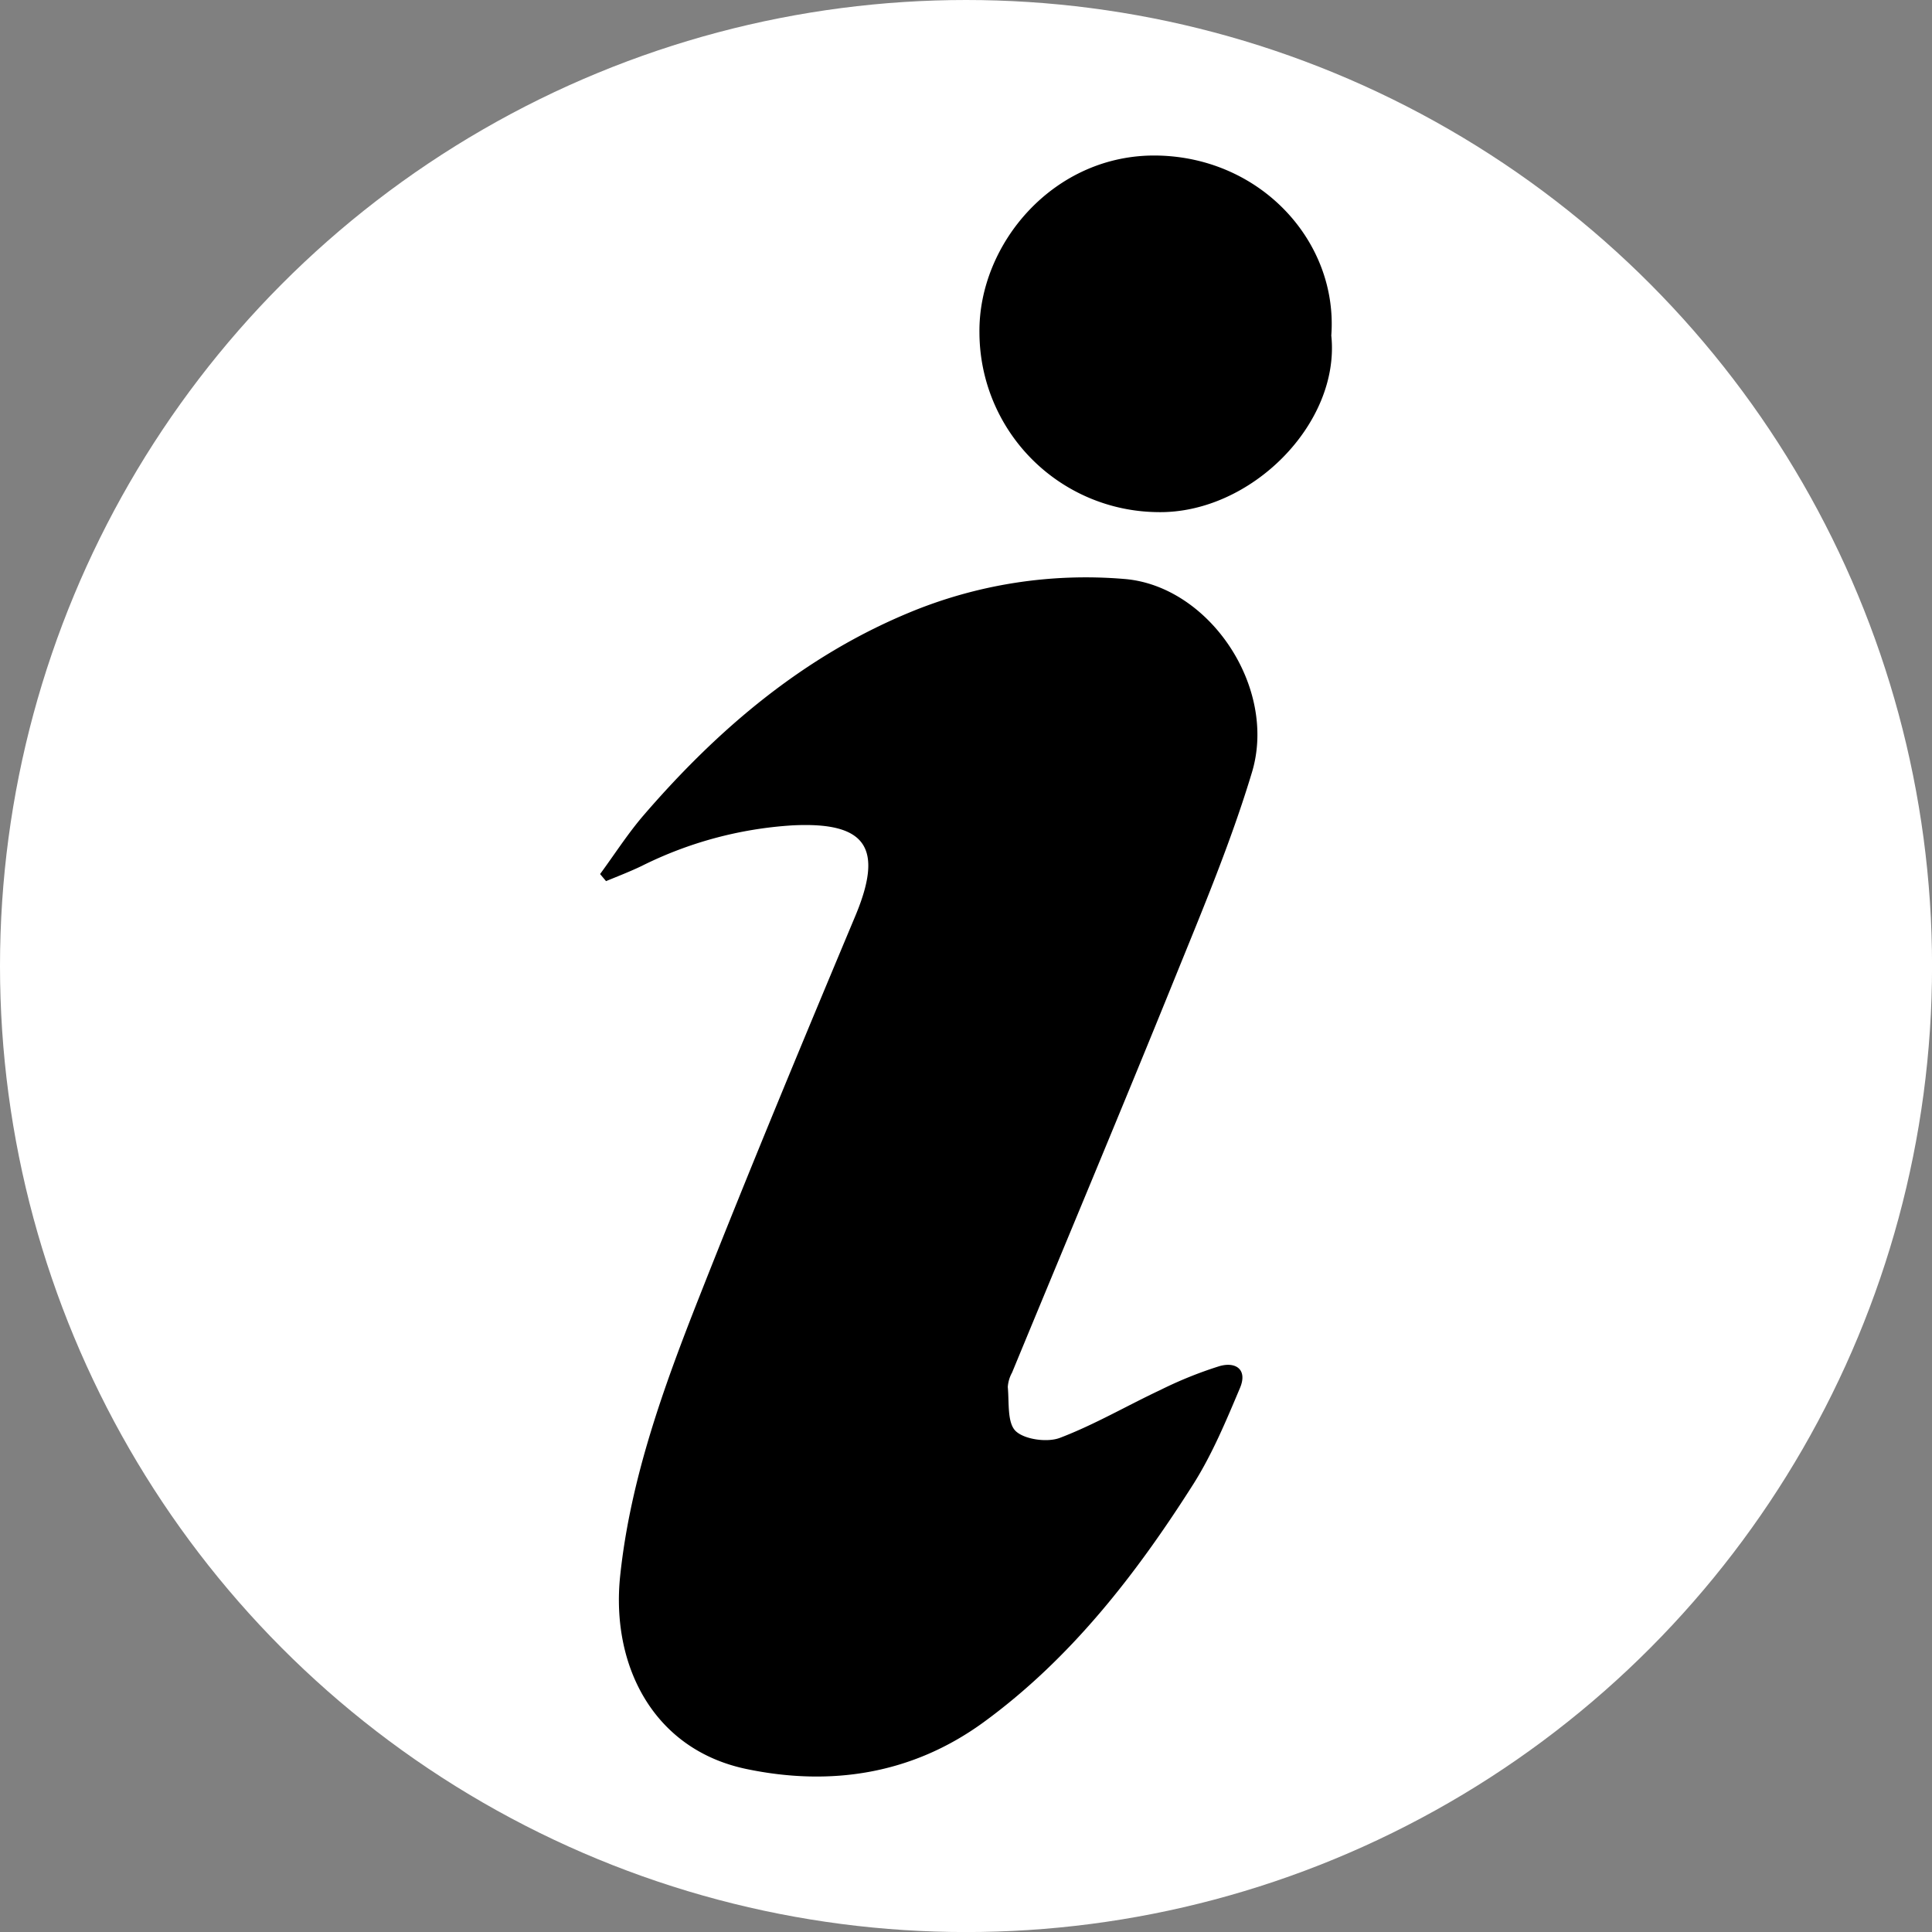
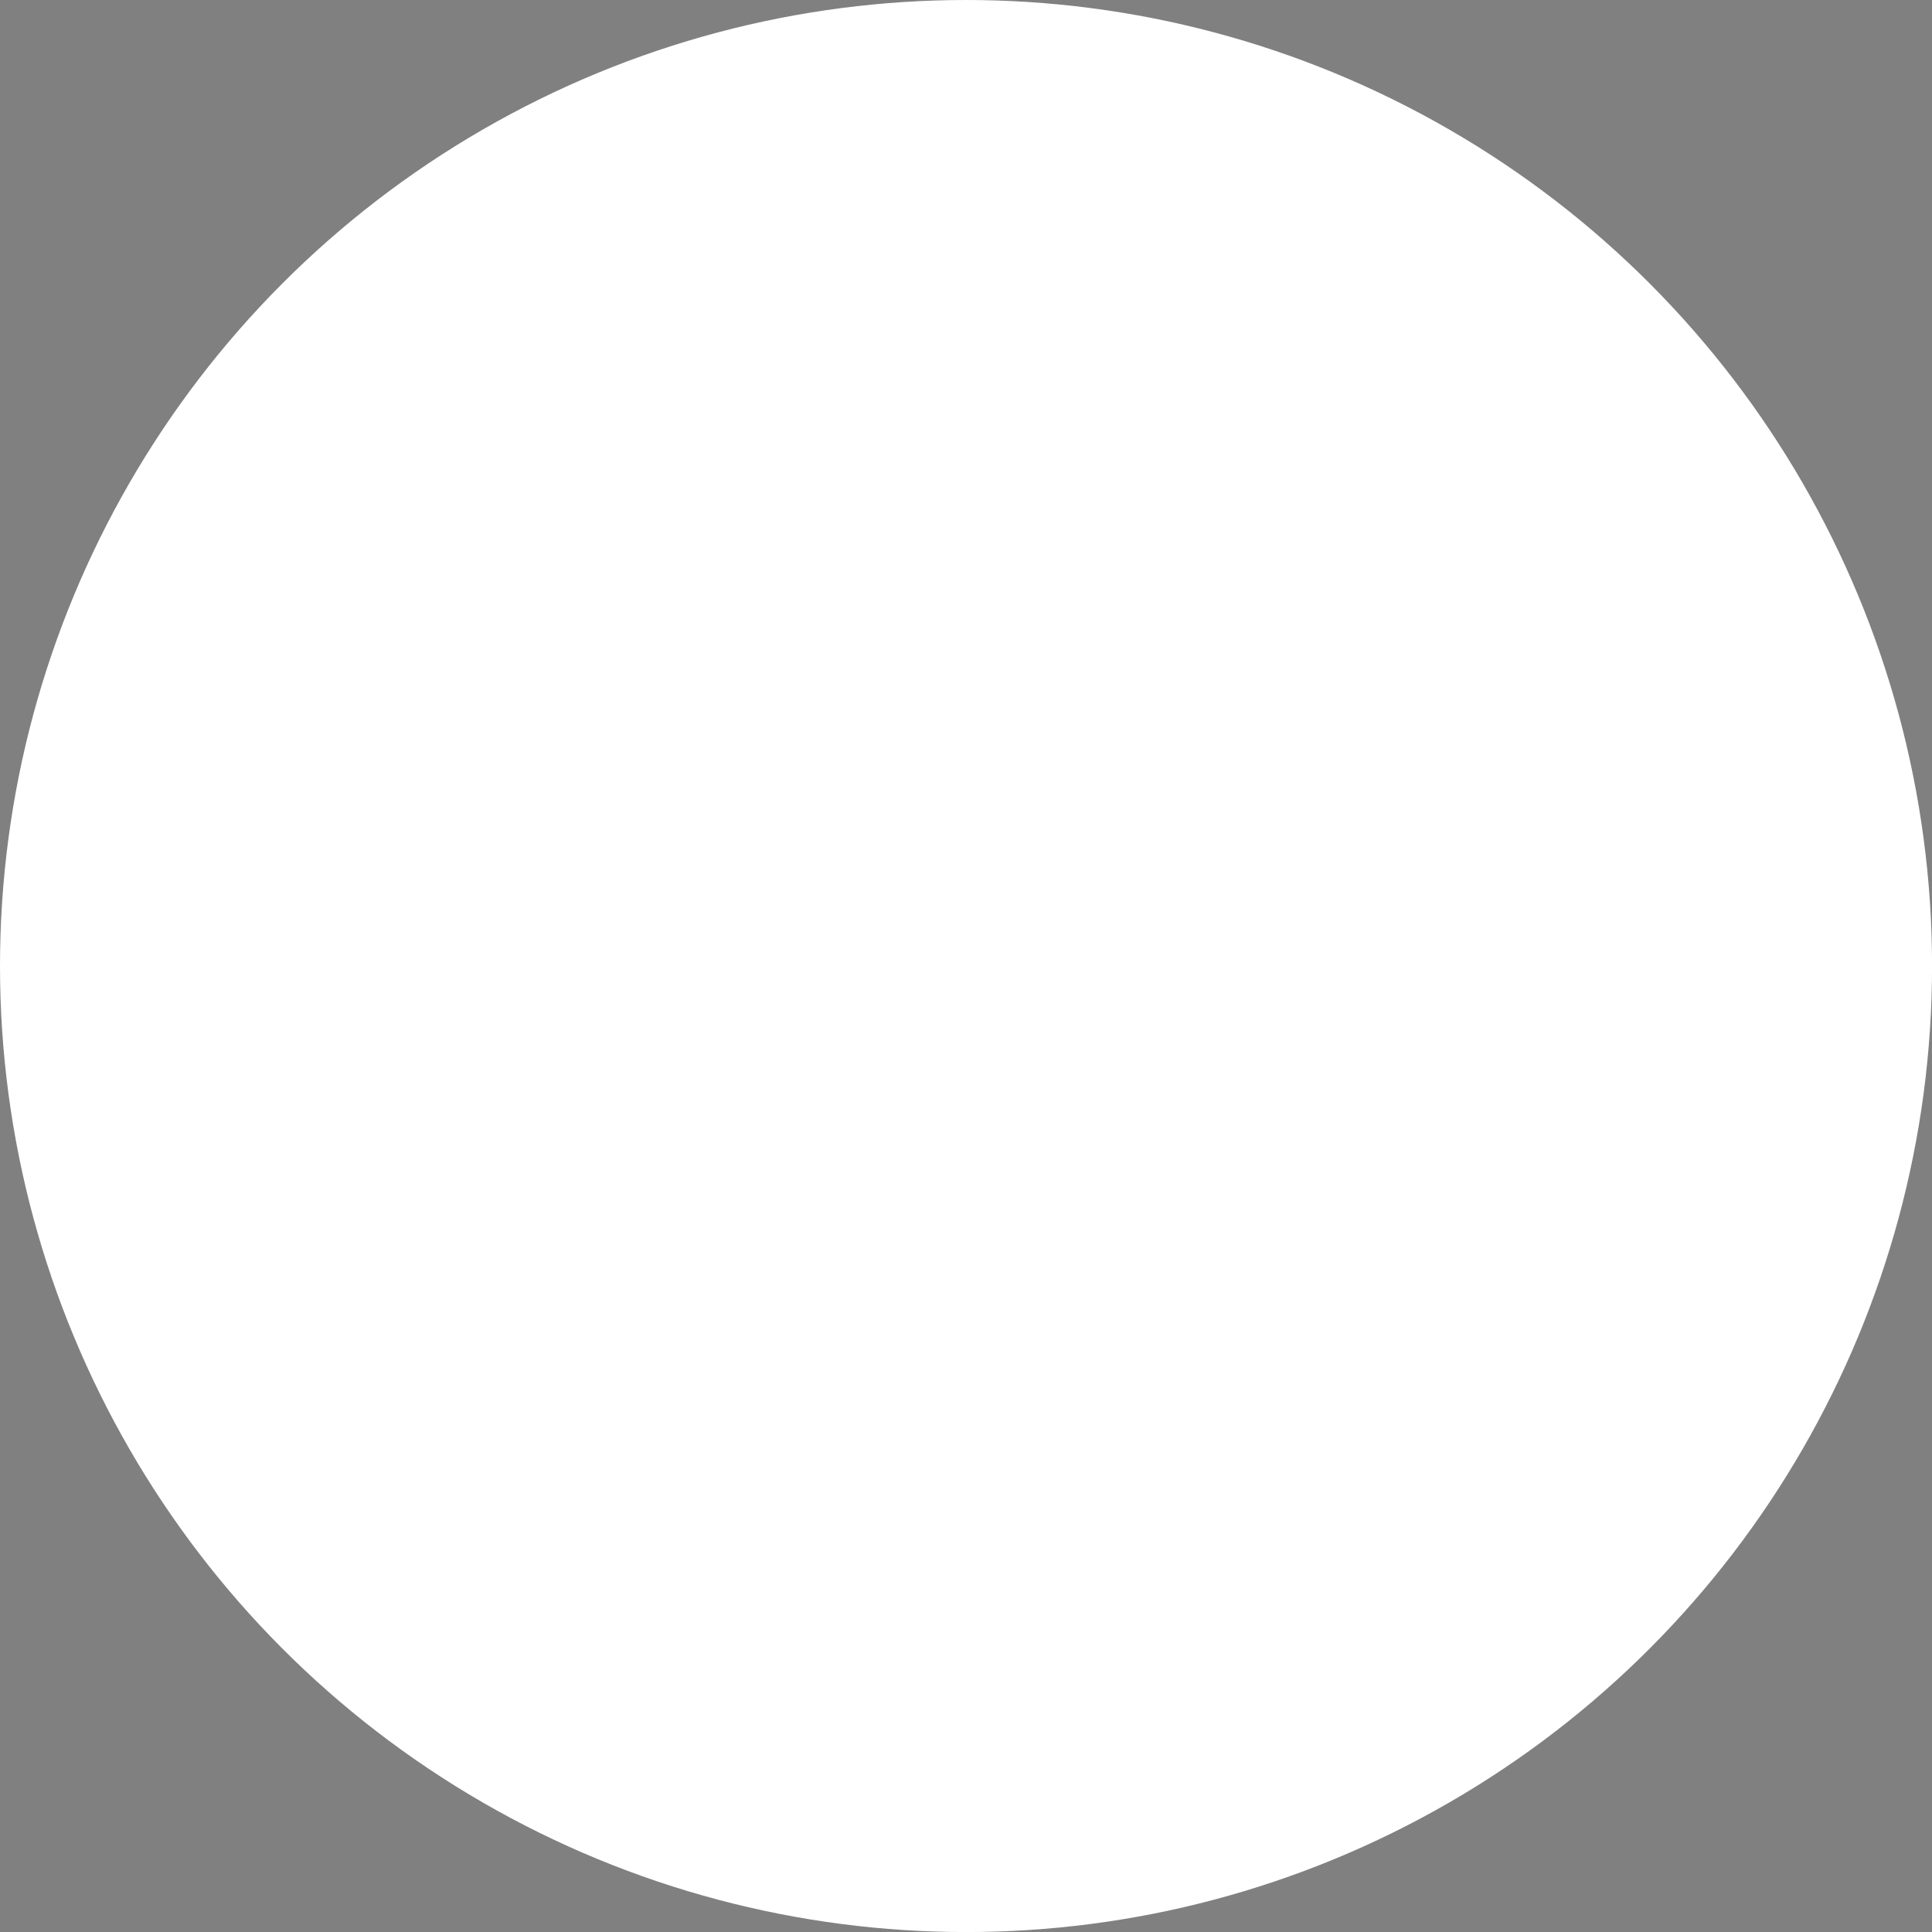
<svg xmlns="http://www.w3.org/2000/svg" viewBox="0 0 377.07 377.07">
  <rect x="0" y="0" width="377.07" height="377.07" fill="#808080" stroke="none" />
  <g id="Layer_2" data-name="Layer 2">
    <g id="Layer_1-2" data-name="Layer 1">
      <g id="Layer_2-2" data-name="Layer 2">
        <g id="Layer_1-2-2" data-name="Layer 1-2">
          <circle cx="188.54" cy="188.54" r="188.54" fill="#fff" />
-           <path d="M117.12,170.59c2.86-3.89,5.48-8,8.62-11.62,14.44-16.72,31-30.79,51.57-39.35A89.82,89.82,0,0,1,219.46,113c16.54,1.35,29.88,21.14,24.89,37.72-4.08,13.55-9.59,26.69-14.92,39.83-10.47,25.85-21.26,51.56-31.9,77.33a6.79,6.79,0,0,0-.84,2.82c.29,3-.15,7,1.56,8.62s6.13,2.25,8.61,1.31c6.75-2.57,13.06-6.27,19.62-9.35a78.79,78.79,0,0,1,11.4-4.61c3.23-1,5.67.57,4.13,4.22-2.68,6.35-5.37,12.81-9,18.6-11.22,17.69-24,34.22-41.11,46.69-13.91,10.1-29.77,12.51-46.21,9.08-18.22-3.8-26.48-20.27-24.65-37.71,2-19,8.53-36.94,15.49-54.57,9.8-24.86,20.07-49.54,30.39-74.18,5.59-13.33,2.19-18.45-12.3-17.71a76.34,76.34,0,0,0-29.4,7.93c-2.27,1.09-4.63,2-6.94,2.95Z" />
-           <path d="M259.83,65.48c1.8,17.19-15.75,34.83-33.92,34.47a35.12,35.12,0,0,1-34.75-35c-.23-17.39,14.61-35,34.8-34.59S261.18,47.23,259.83,65.48Z" />
        </g>
      </g>
    </g>
  </g>
</svg>